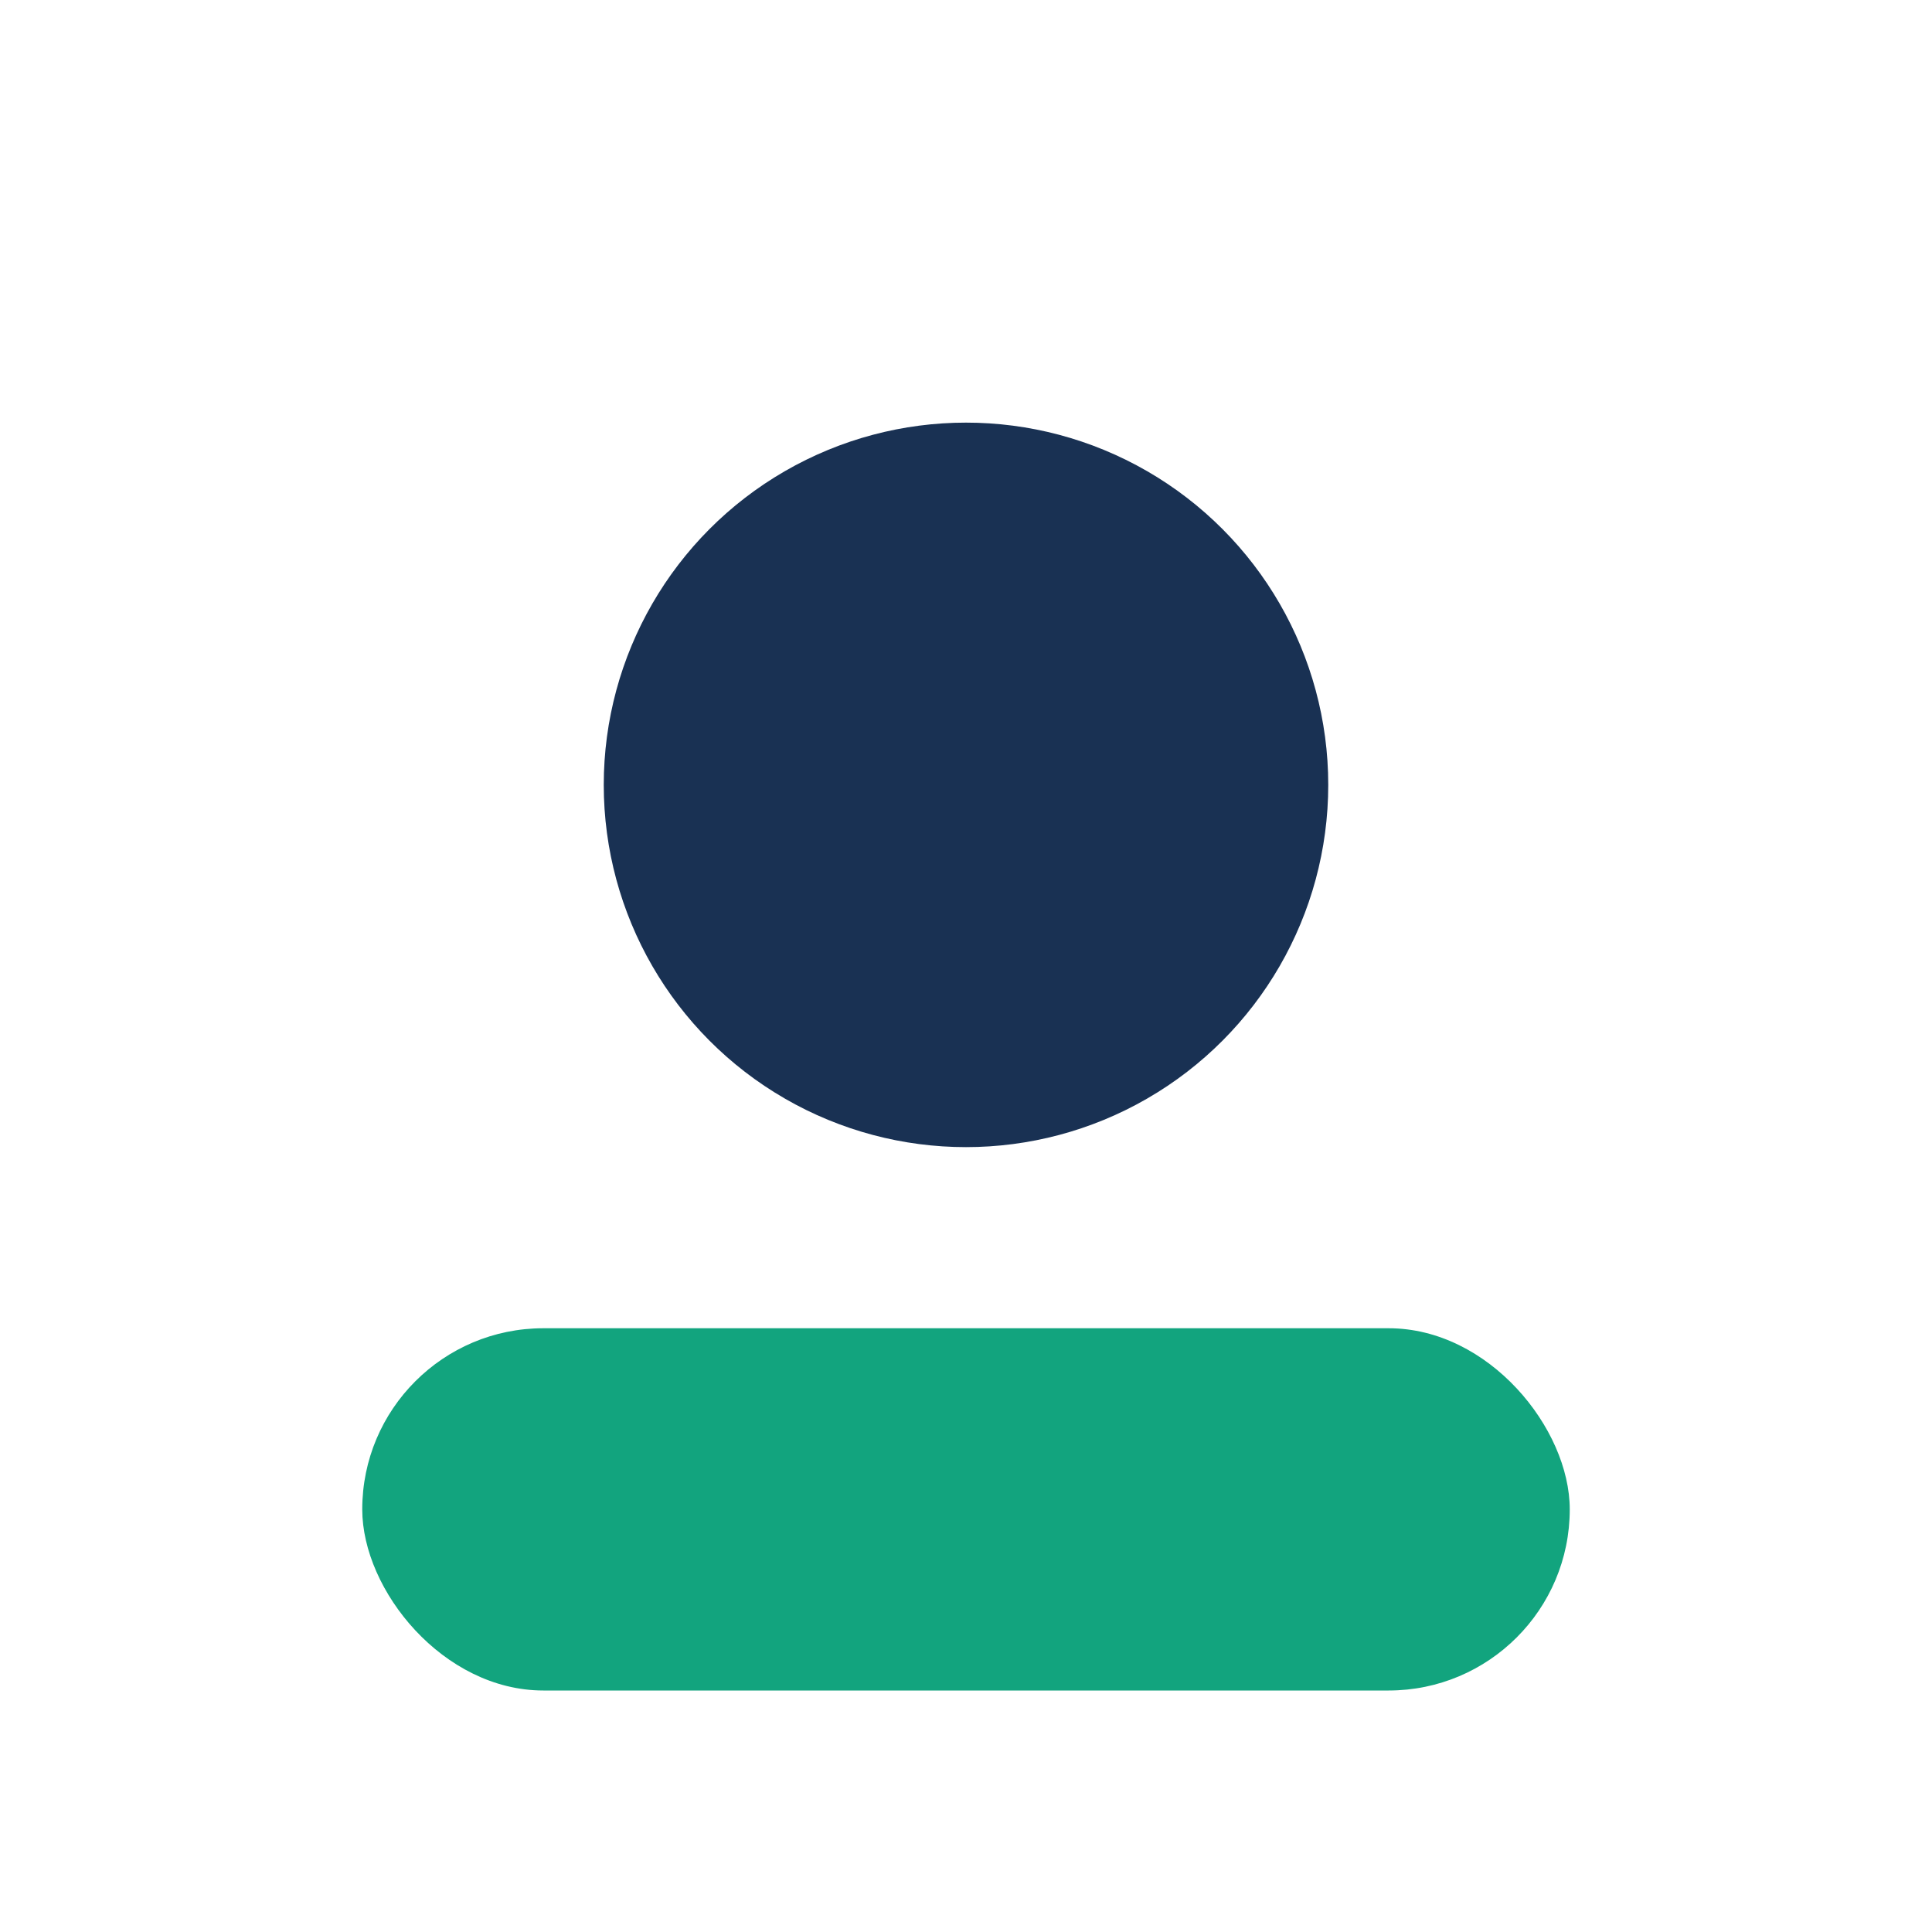
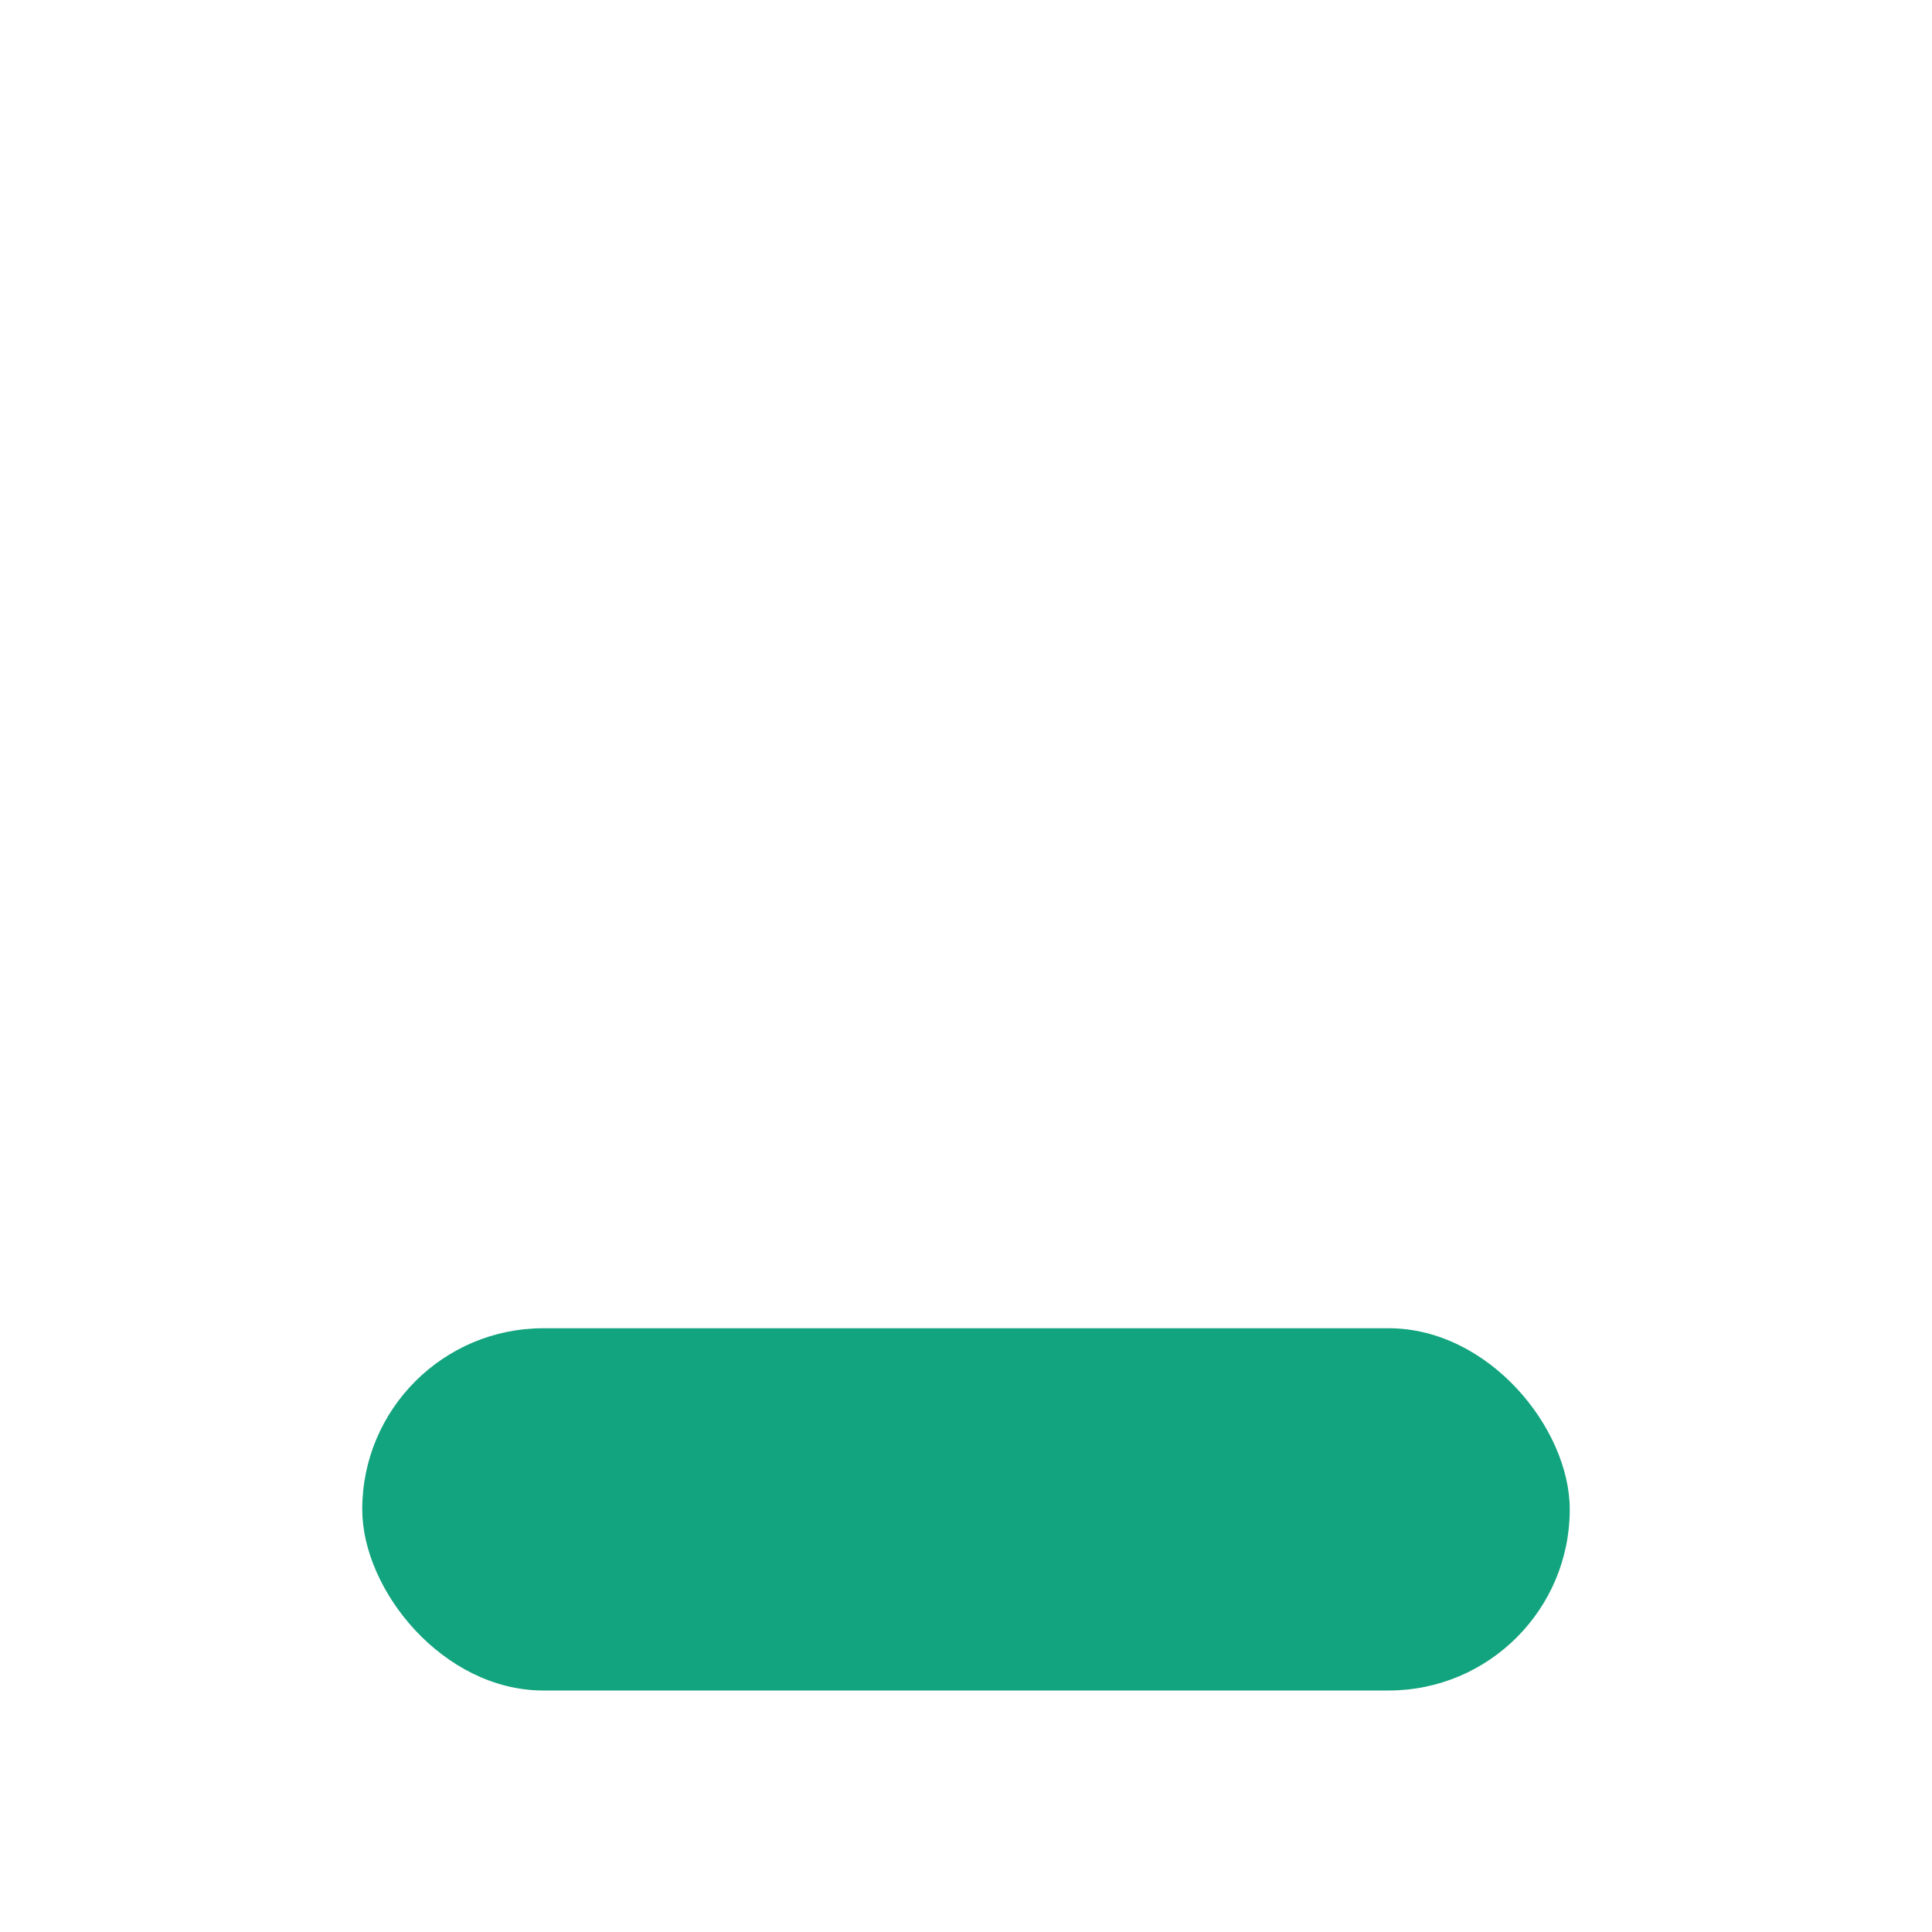
<svg xmlns="http://www.w3.org/2000/svg" viewBox="0 0 32 32">
-   <circle cx="16" cy="13" r="6" fill="#193153" />
  <rect x="6" y="22" width="20" height="6" rx="3" fill="#12A47E" />
</svg>